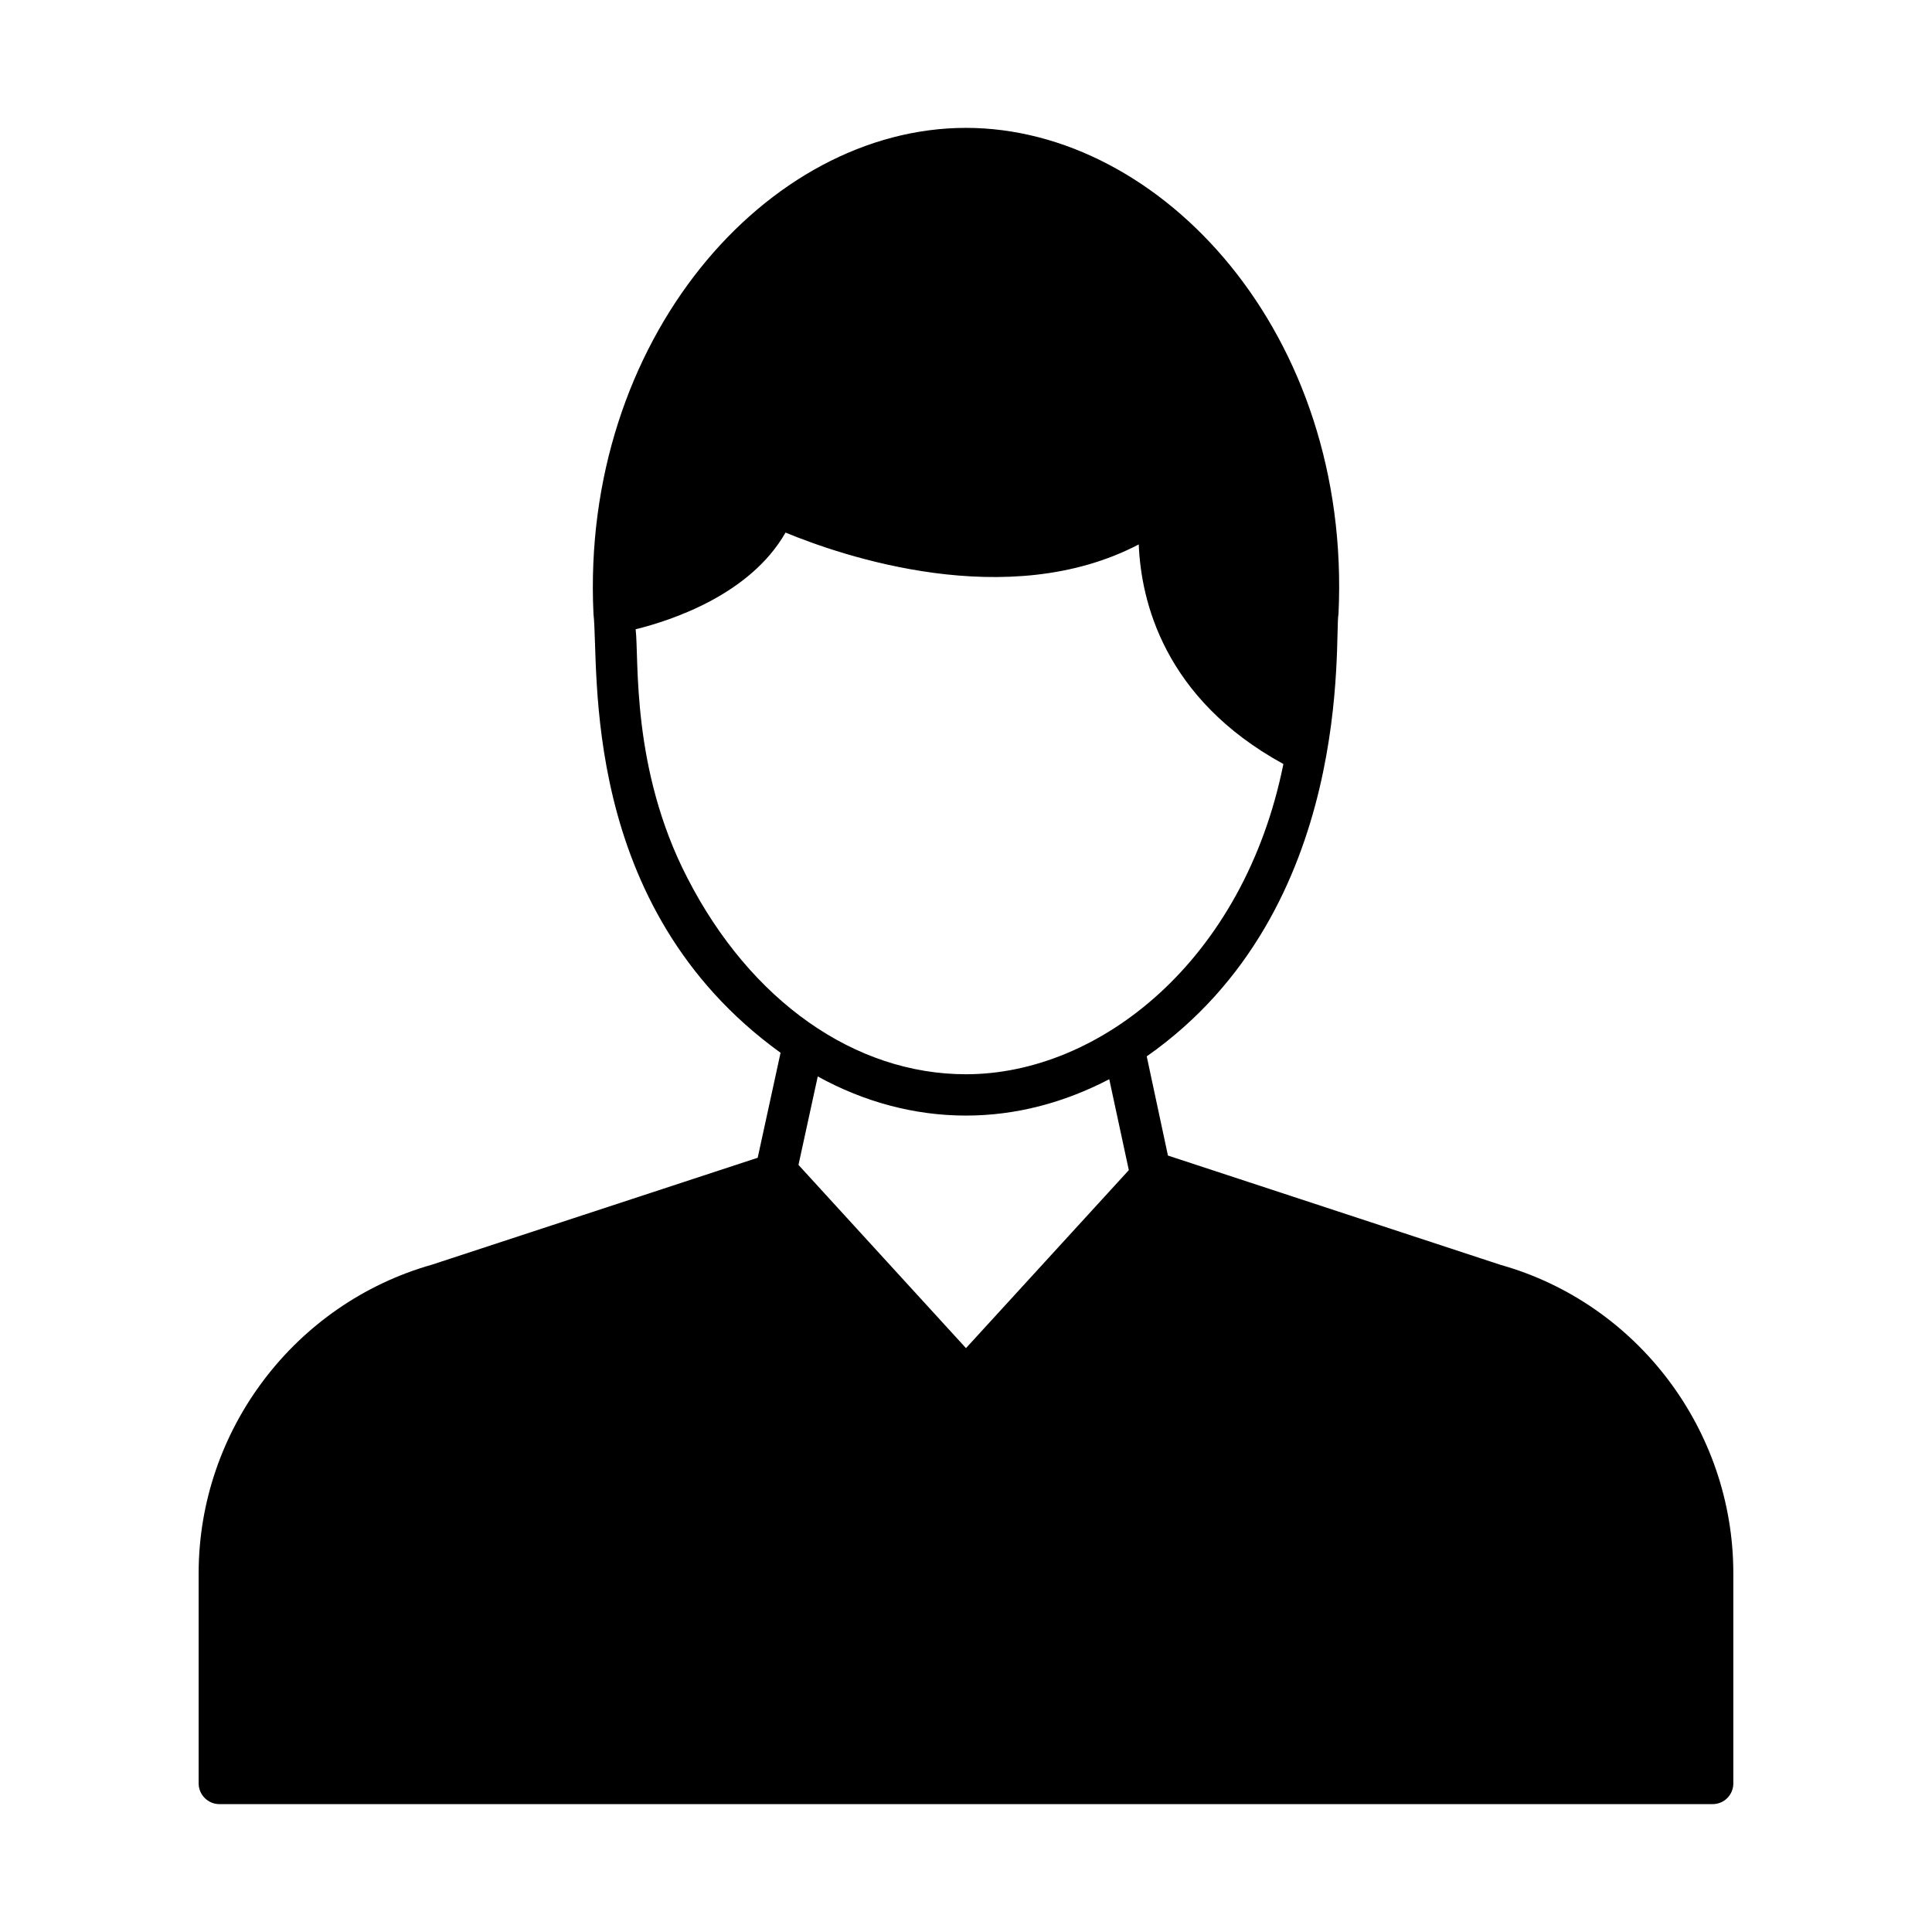
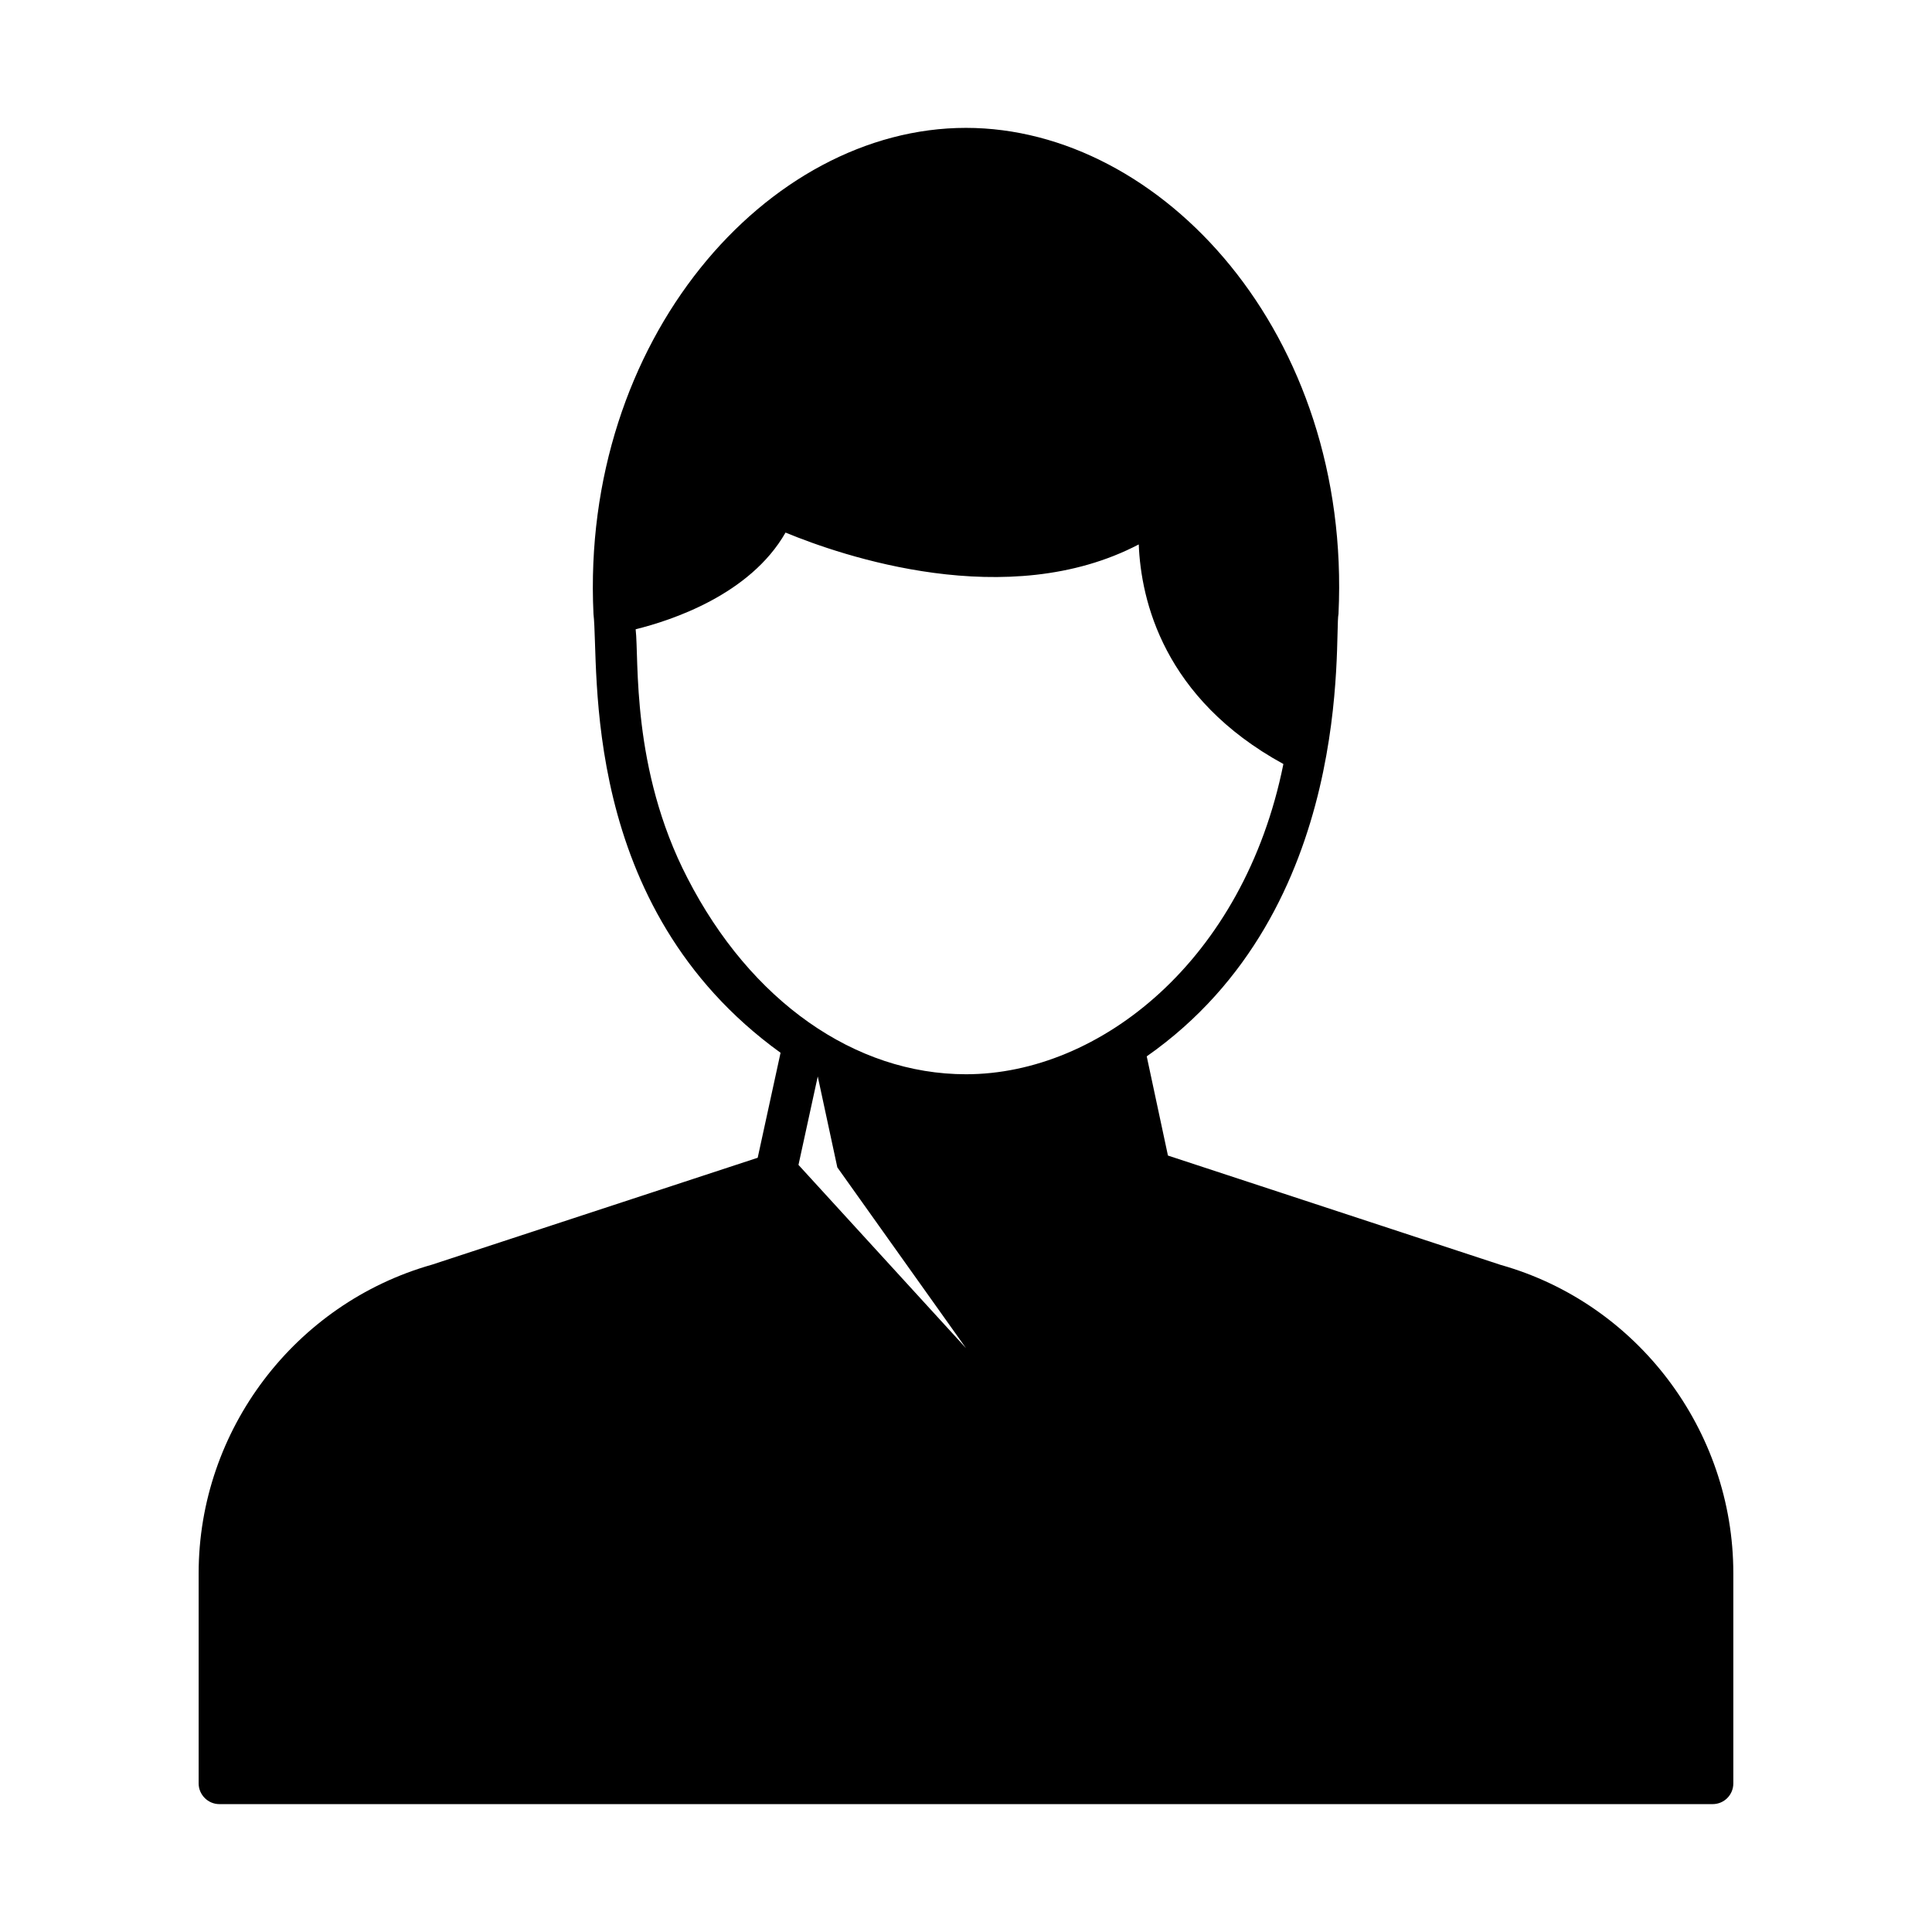
<svg xmlns="http://www.w3.org/2000/svg" fill="#000000" width="800px" height="800px" version="1.1" viewBox="144 144 512 512">
-   <path d="m541.72 479.22-88.203-28.988-5.621-26.285c55.539-38.934 49.617-111.47 50.82-117.26 3.523-74.227-46.953-128.8-98.719-128.8-52.746 0-102.15 56.273-98.719 128.8 1.613 14.07-4.144 77.527 49.578 116.31l-6.059 27.82-86.309 28.328c-36.363 10.297-61.844 43.883-61.844 81.777v55.711c0 2.992 2.481 5.477 5.477 5.477h395.75c3.066 0 5.477-2.484 5.477-5.477v-55.711c0-37.895-25.41-71.484-61.625-81.703zm-215.54-102.52c-15.004-29.012-12.793-57.965-13.727-65.934 9.418-2.336 30.301-9.129 39.723-25.629 14.82 6.133 58.852 21.32 93.605 3.141 0.586 14.824 6.57 40.816 38.332 58.195-10.48 52.062-48.68 82.215-84.113 82.215-29.5 0-57.102-19.426-73.82-51.988zm73.816 124.57-44.391-48.559 5.109-23.438c12.191 6.719 25.555 10.367 39.281 10.367 13.289 0 26.066-3.434 37.969-9.637l5.188 24.094z" />
+   <path d="m541.72 479.22-88.203-28.988-5.621-26.285c55.539-38.934 49.617-111.47 50.82-117.26 3.523-74.227-46.953-128.8-98.719-128.8-52.746 0-102.15 56.273-98.719 128.8 1.613 14.07-4.144 77.527 49.578 116.31l-6.059 27.82-86.309 28.328c-36.363 10.297-61.844 43.883-61.844 81.777v55.711c0 2.992 2.481 5.477 5.477 5.477h395.75c3.066 0 5.477-2.484 5.477-5.477v-55.711c0-37.895-25.41-71.484-61.625-81.703zm-215.54-102.52c-15.004-29.012-12.793-57.965-13.727-65.934 9.418-2.336 30.301-9.129 39.723-25.629 14.82 6.133 58.852 21.32 93.605 3.141 0.586 14.824 6.57 40.816 38.332 58.195-10.48 52.062-48.68 82.215-84.113 82.215-29.5 0-57.102-19.426-73.82-51.988zm73.816 124.57-44.391-48.559 5.109-23.438l5.188 24.094z" />
</svg>